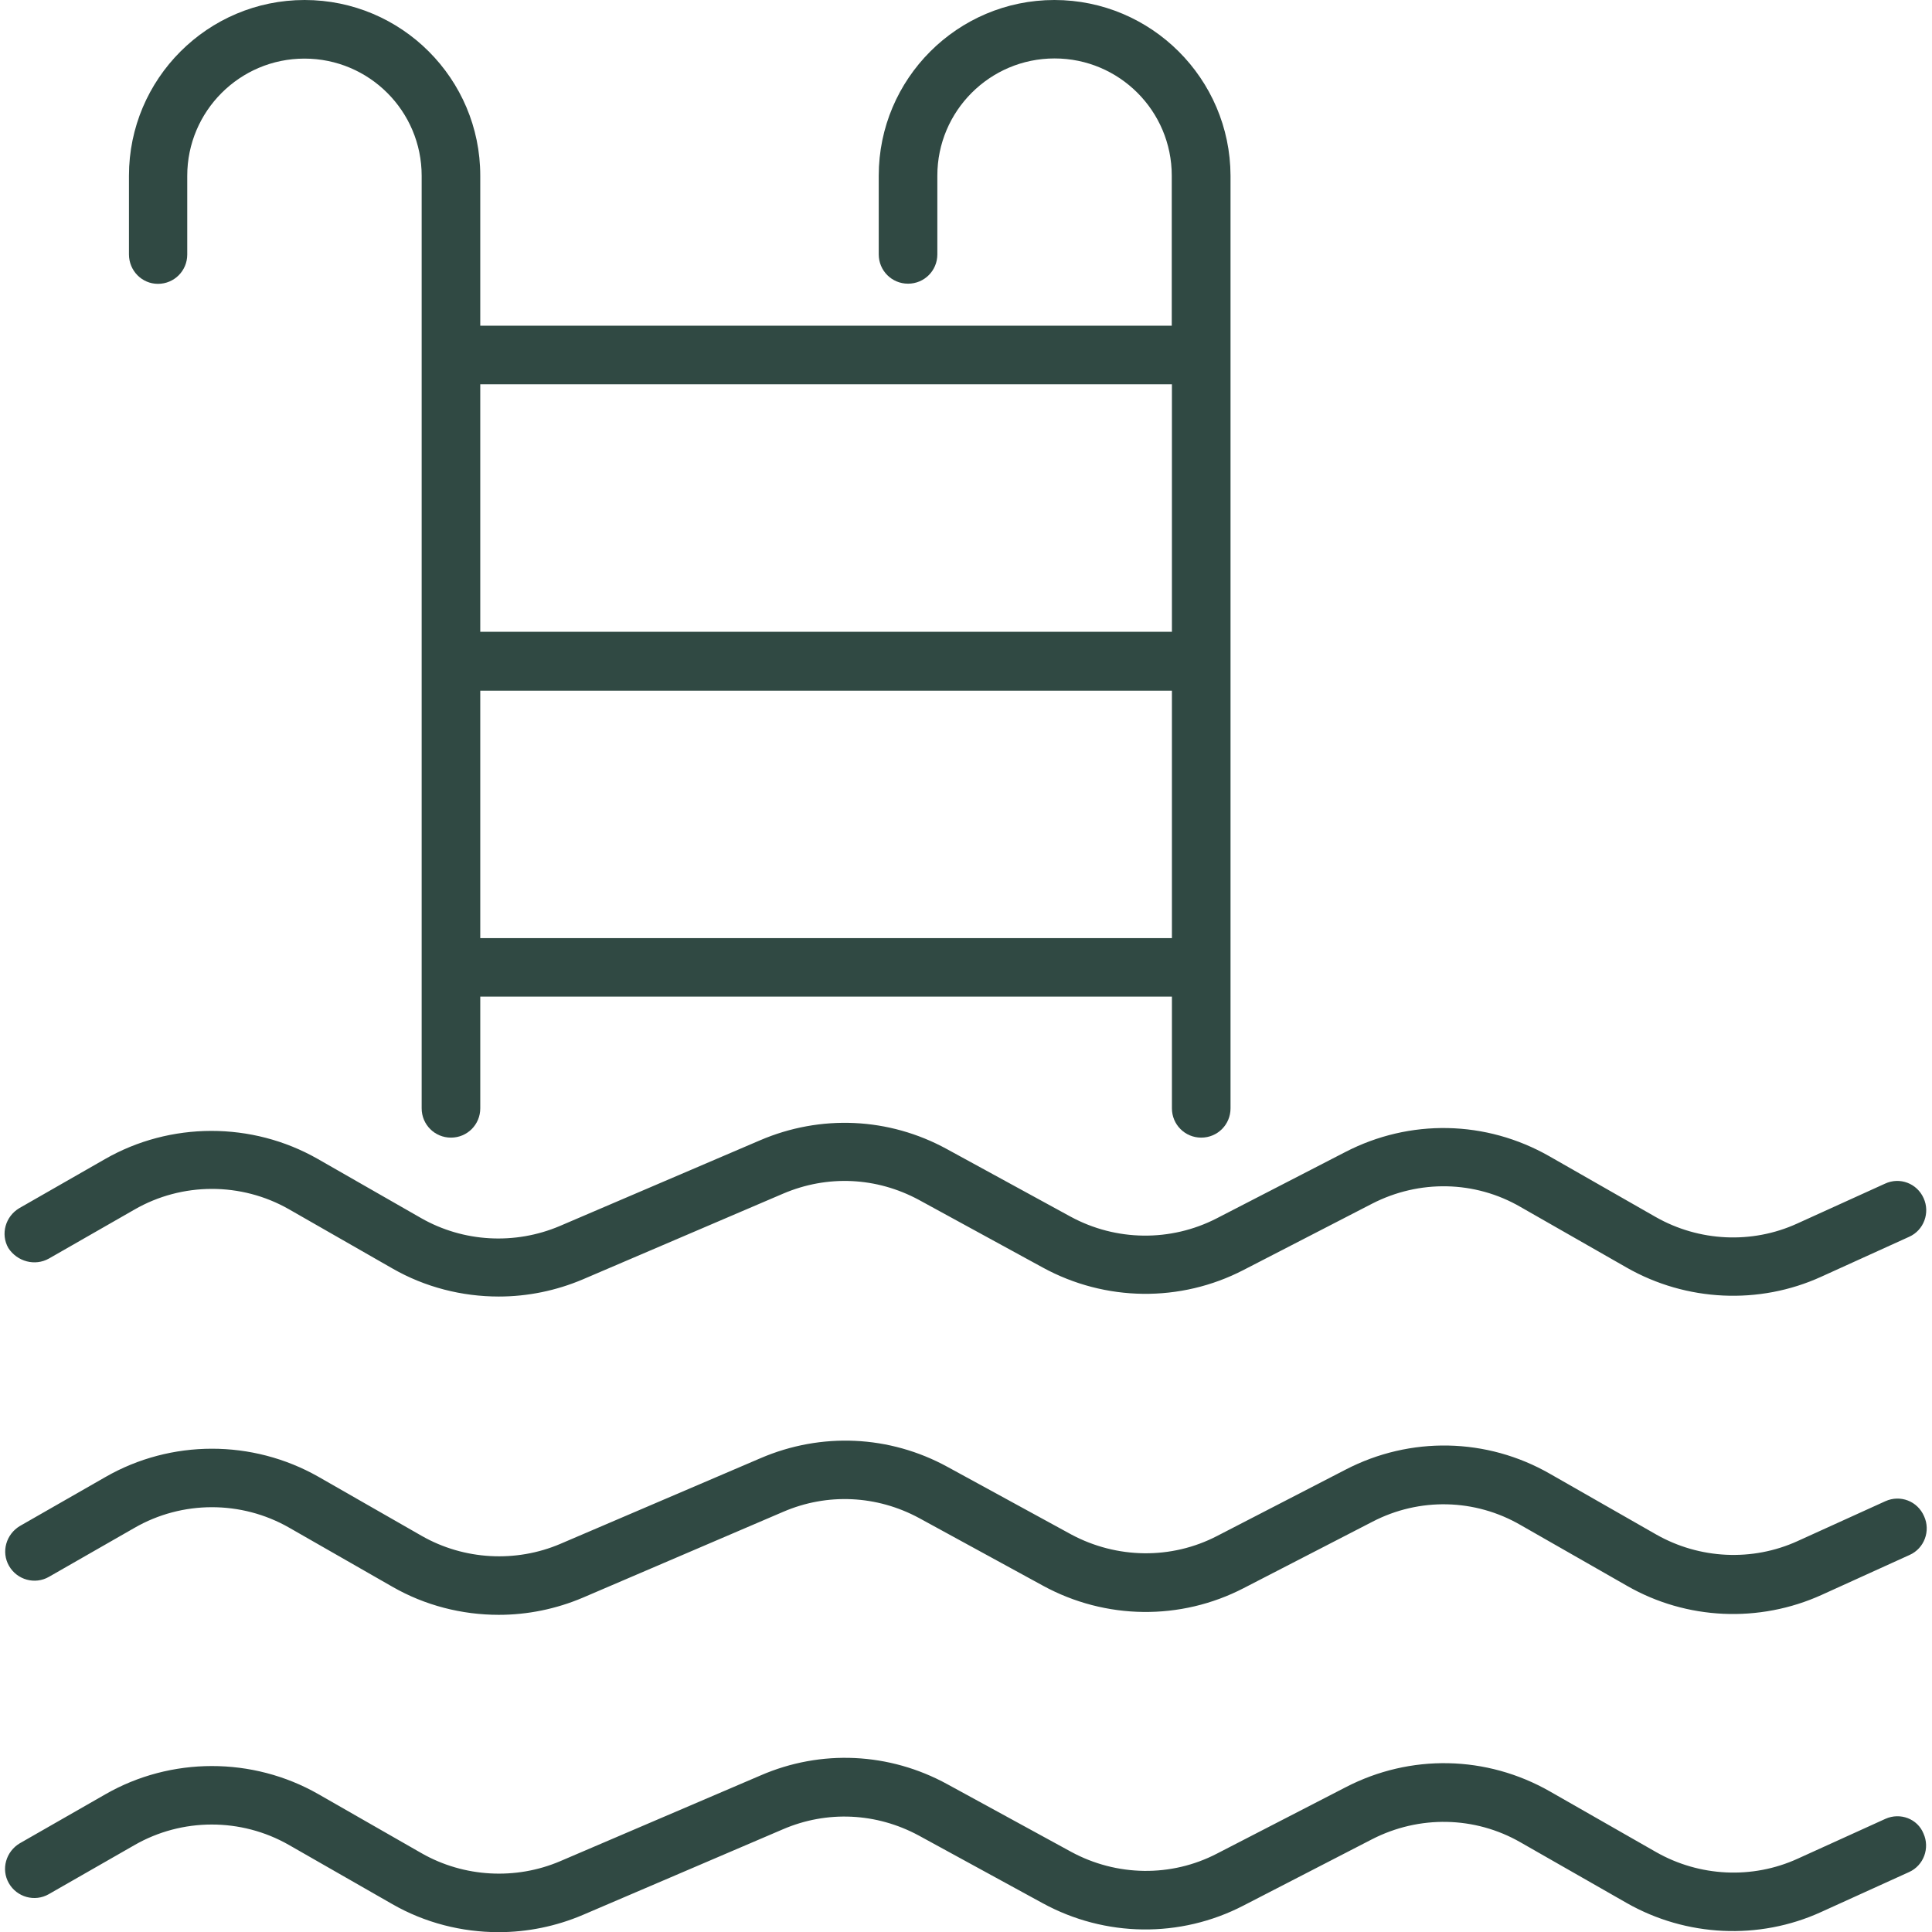
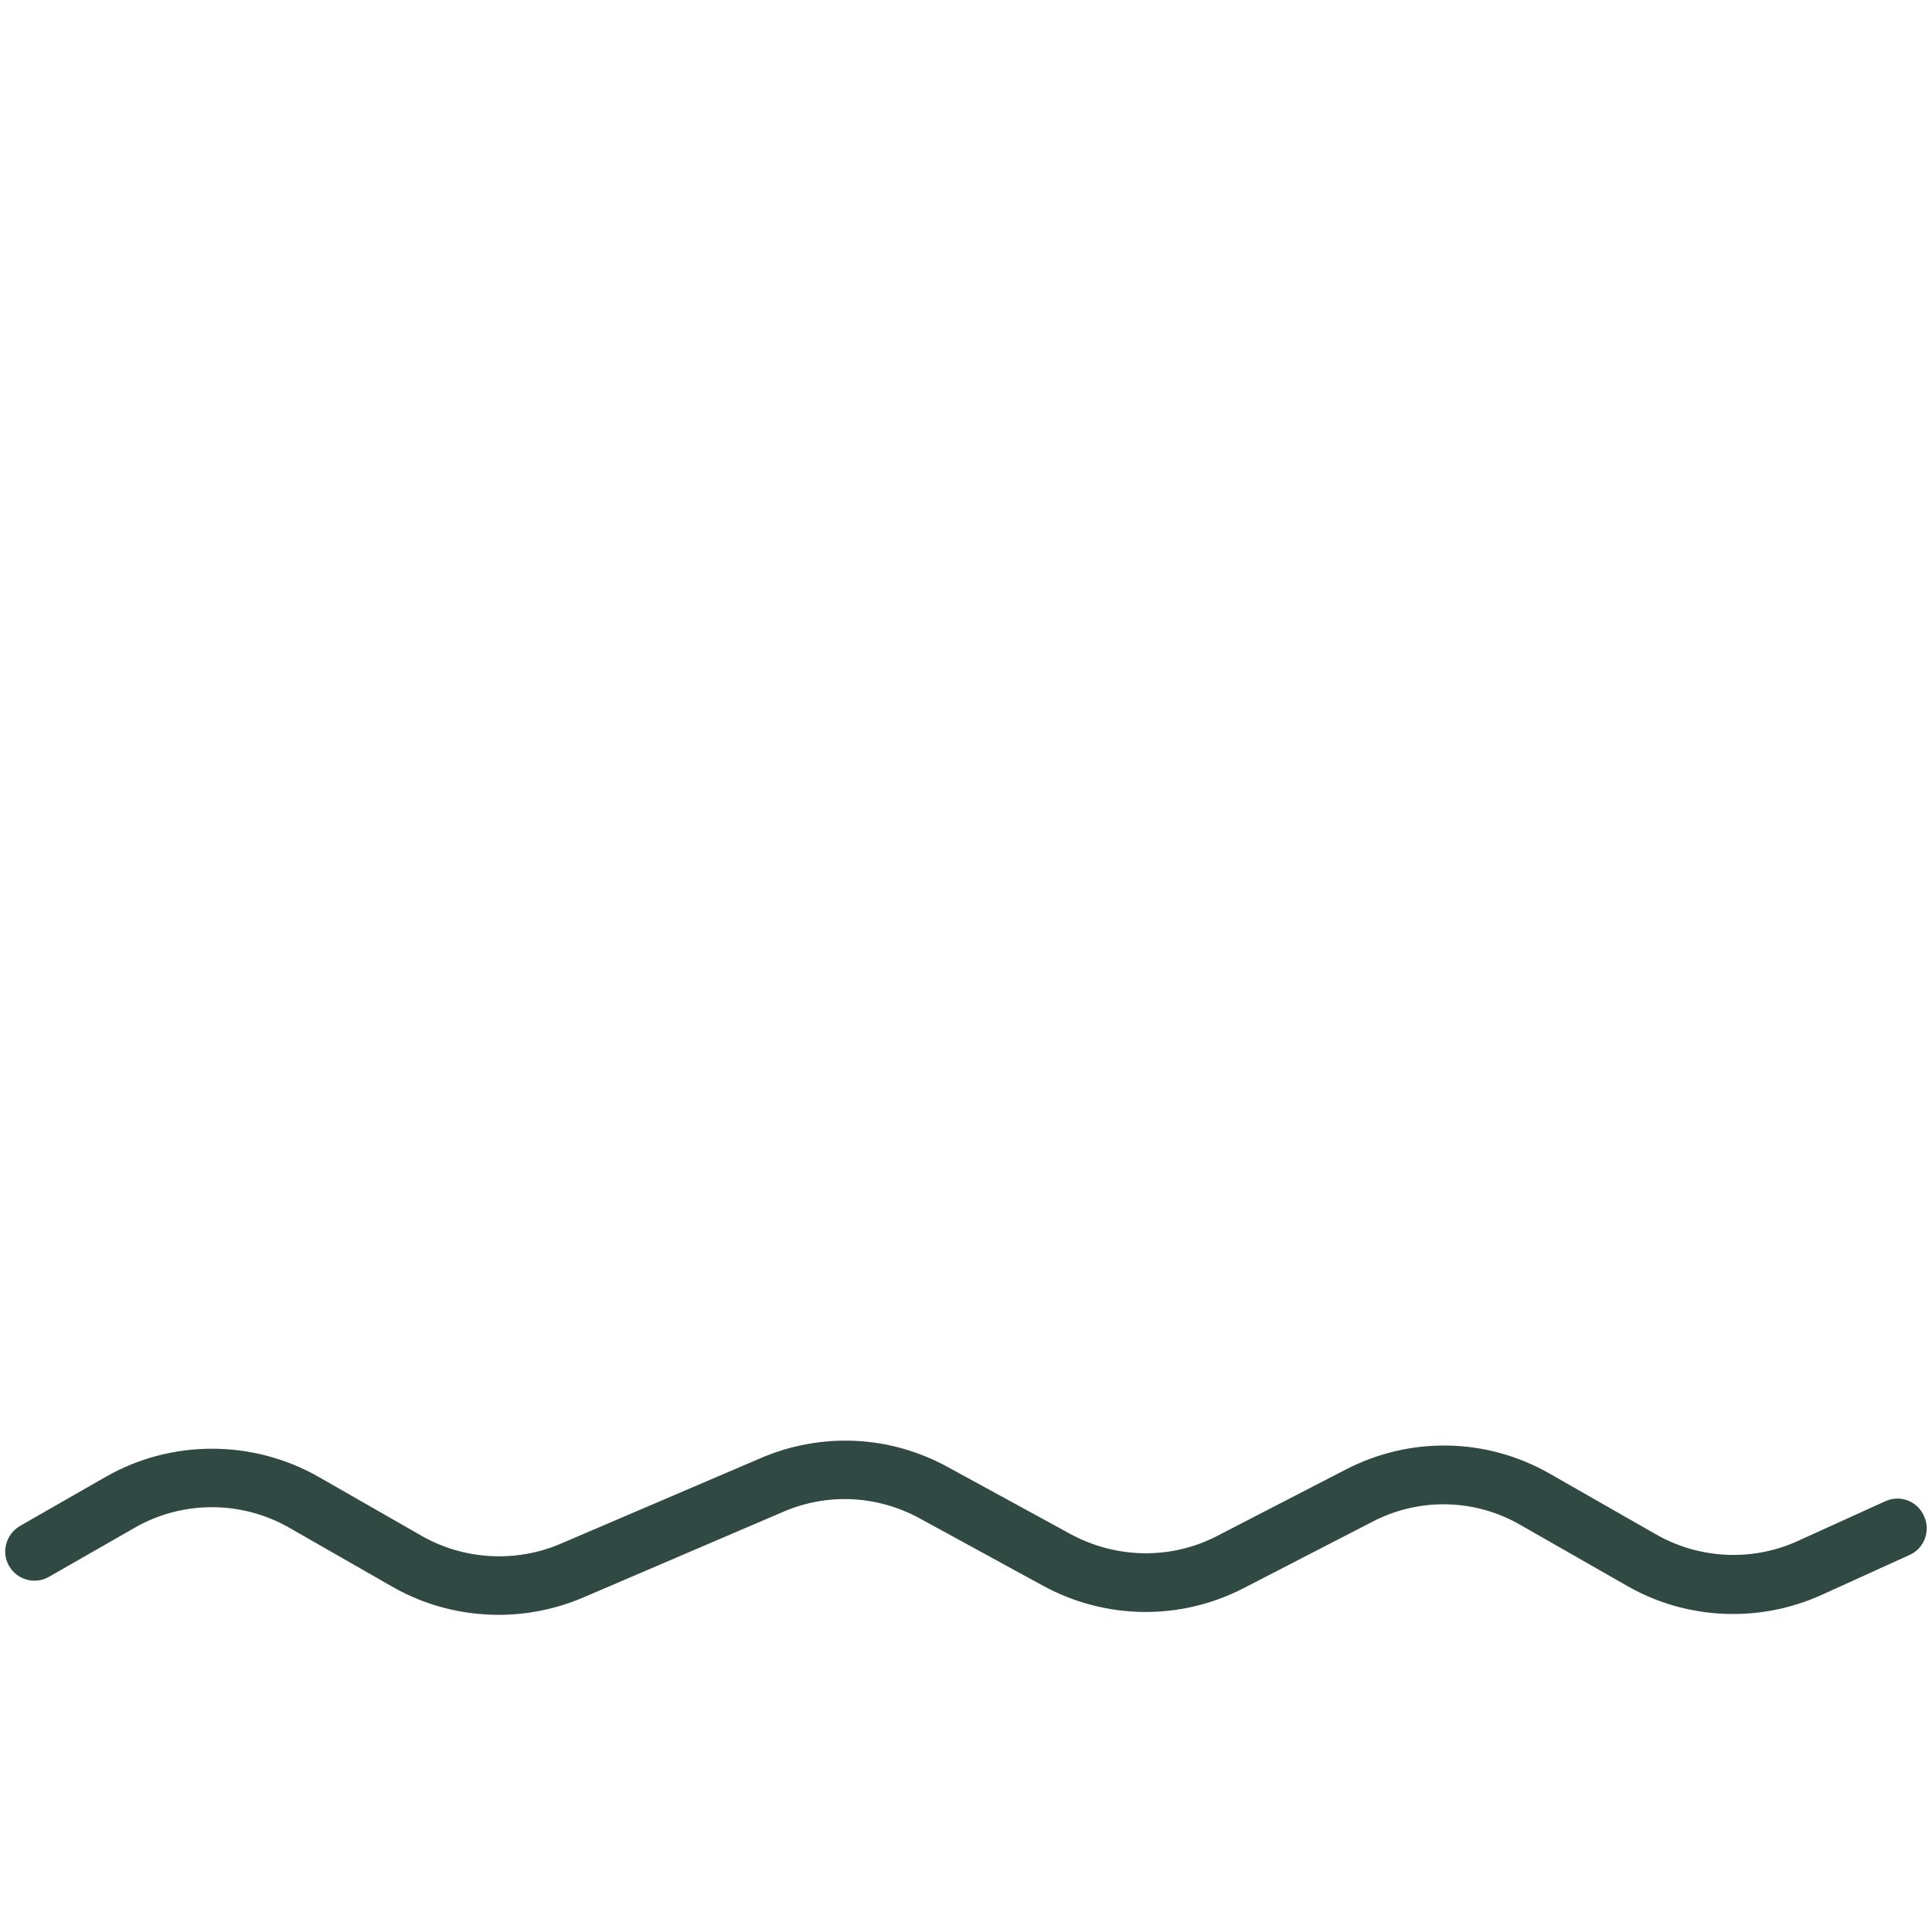
<svg xmlns="http://www.w3.org/2000/svg" version="1.1" id="Слой_1" x="0px" y="0px" viewBox="0 0 1200 1200" style="enable-background:new 0 0 1200 1200;" xml:space="preserve">
  <style type="text/css">
	.st0{fill:#304943;}
</style>
-   <path class="st0" d="M30.4,781.7l53.1-30.4c29.6-17.1,66.4-17.1,96-0.2l64.3,36.8c20.2,11.6,43.1,17.4,66,17.4  c17.8,0,35.6-3.6,52.3-10.7l124.3-53.2c27.6-11.8,58.1-10.3,84.4,3.9l76.9,42c38.8,21.2,85.5,21.8,124.7,1.5l79.9-41.2  c29.2-15,63.8-14.4,92.2,2.1l66,37.7c36.9,21,82.1,23.2,120.7,5.6l54.6-24.8c9.2-4.1,13.1-15,9-24c-4.1-9.2-14.8-13.3-24-9  l-54.6,24.8c-28.1,12.8-60.9,11.2-87.8-4.1l-66-37.7c-39.4-22.5-86.8-23.4-126.9-2.6l-79.9,41.2c-28.5,14.6-62.4,14.2-90.6-1.1  l-76.9-42c-36-19.7-78.4-21.6-116.1-5.4l-124.3,53.2c-27.8,11.8-59.8,10.1-86.1-4.9l-64.3-36.8c-40.7-23.2-91.5-23.2-132.2,0.2  l-53.1,30.4c-8.6,5.1-11.8,16.1-6.8,24.8C10.7,783.6,21.7,786.6,30.4,781.7L30.4,781.7z" />
  <path class="st0" d="M1171.1,932.4l-54.6,24.8c-28.1,12.8-60.9,11.2-87.8-4.1l-66-37.7c-39.2-22.5-86.8-23.4-126.9-2.6L756,954  c-28.5,14.8-62.4,14.2-90.6-0.9l-76.9-42c-36-19.7-78.4-21.6-116.1-5.4l-124.3,53.2c-27.6,11.8-59.8,10.1-86.1-4.9l-64.3-36.8  c-40.9-23.2-91.5-23.2-132.2,0.2l-53.1,30.4c-8.6,5.1-11.8,16.1-6.8,24.8s16.1,11.8,24.8,6.8l53.1-30.4c29.6-17.1,66.4-17.1,96-0.2  l64.3,36.8c20.2,11.6,43.1,17.4,66,17.4c17.8,0,35.6-3.6,52.3-10.7L486.5,939c27.4-11.8,58.1-10.3,84.4,3.9l76.9,42  c38.8,21.2,85.5,21.8,124.7,1.5l79.9-41.2c29.2-15.2,63.8-14.4,92.2,2.1l66,37.7c36.9,21.2,82.1,23.2,120.9,5.6l54.6-24.8  c9.2-4.1,13.1-15,9-24C1191,932.3,1180.3,928.3,1171.1,932.4L1171.1,932.4z" />
-   <path class="st0" d="M1171.1,1129.7l-54.6,24.8c-28.1,12.8-60.9,11.2-87.8-4.1l-66-37.7c-39.4-22.5-86.8-23.4-126.9-2.6l-79.9,41.2  c-28.5,14.8-62.4,14.2-90.6-1.1l-76.9-42c-36-19.7-78.4-21.8-116.1-5.4l-124.3,53.2c-27.6,11.8-59.8,10.1-86.1-4.9l-64.3-36.8  c-40.7-23.2-91.5-23.2-132.2,0.2l-53.1,30.4c-8.6,5.1-11.8,16.1-6.8,24.8s16.1,11.8,24.8,6.8l53.1-30.4c29.6-17.1,66.4-17.1,96-0.2  l64.3,36.8c20.2,11.6,43.1,17.4,66,17.4c17.8,0,35.6-3.6,52.3-10.7l124.3-53.2c27.4-11.8,58.1-10.3,84.4,3.9l76.9,42  c38.8,21.2,85.5,21.8,124.7,1.5l79.9-41.2c29.2-15,63.8-14.4,92.2,1.9l66,37.7c36.9,21,82.1,23.2,120.7,5.6l54.6-24.8  c9.2-4.1,13.1-15,9-24C1191,1129.7,1180.3,1125.6,1171.1,1129.7L1171.1,1129.7z" />
-   <path class="st0" d="M98.1,176.3c10.1,0,18.2-8.1,18.2-18.2v-48.9c0-40.1,32.6-72.8,72.8-72.8s72.8,32.6,72.8,72.8v579.2  c0,10.1,8.1,18.2,18.2,18.2s18.2-8.1,18.2-18.2v-69.4h429.6v69.4c0,10.1,8.1,18.2,18.2,18.2s18.2-8.1,18.2-18.2V109.1  C764.1,48.9,715.1,0,654.9,0S545.8,49,545.8,109.1v48.9c0,10.1,8.1,18.2,18.2,18.2s18.2-8.1,18.2-18.2v-48.9  c0-40.1,32.6-72.8,72.8-72.8s72.8,32.6,72.8,72.8v93.2H298.3v-93.2C298.3,48.9,249.4,0,189.2,0S80.1,49,80.1,109.1v48.9  C80.1,168.2,88.2,176.3,98.1,176.3L98.1,176.3z M298.3,582.8V429h429.6v153.7H298.3z M727.9,238.7v153.7H298.3V238.7L727.9,238.7z" />
</svg>